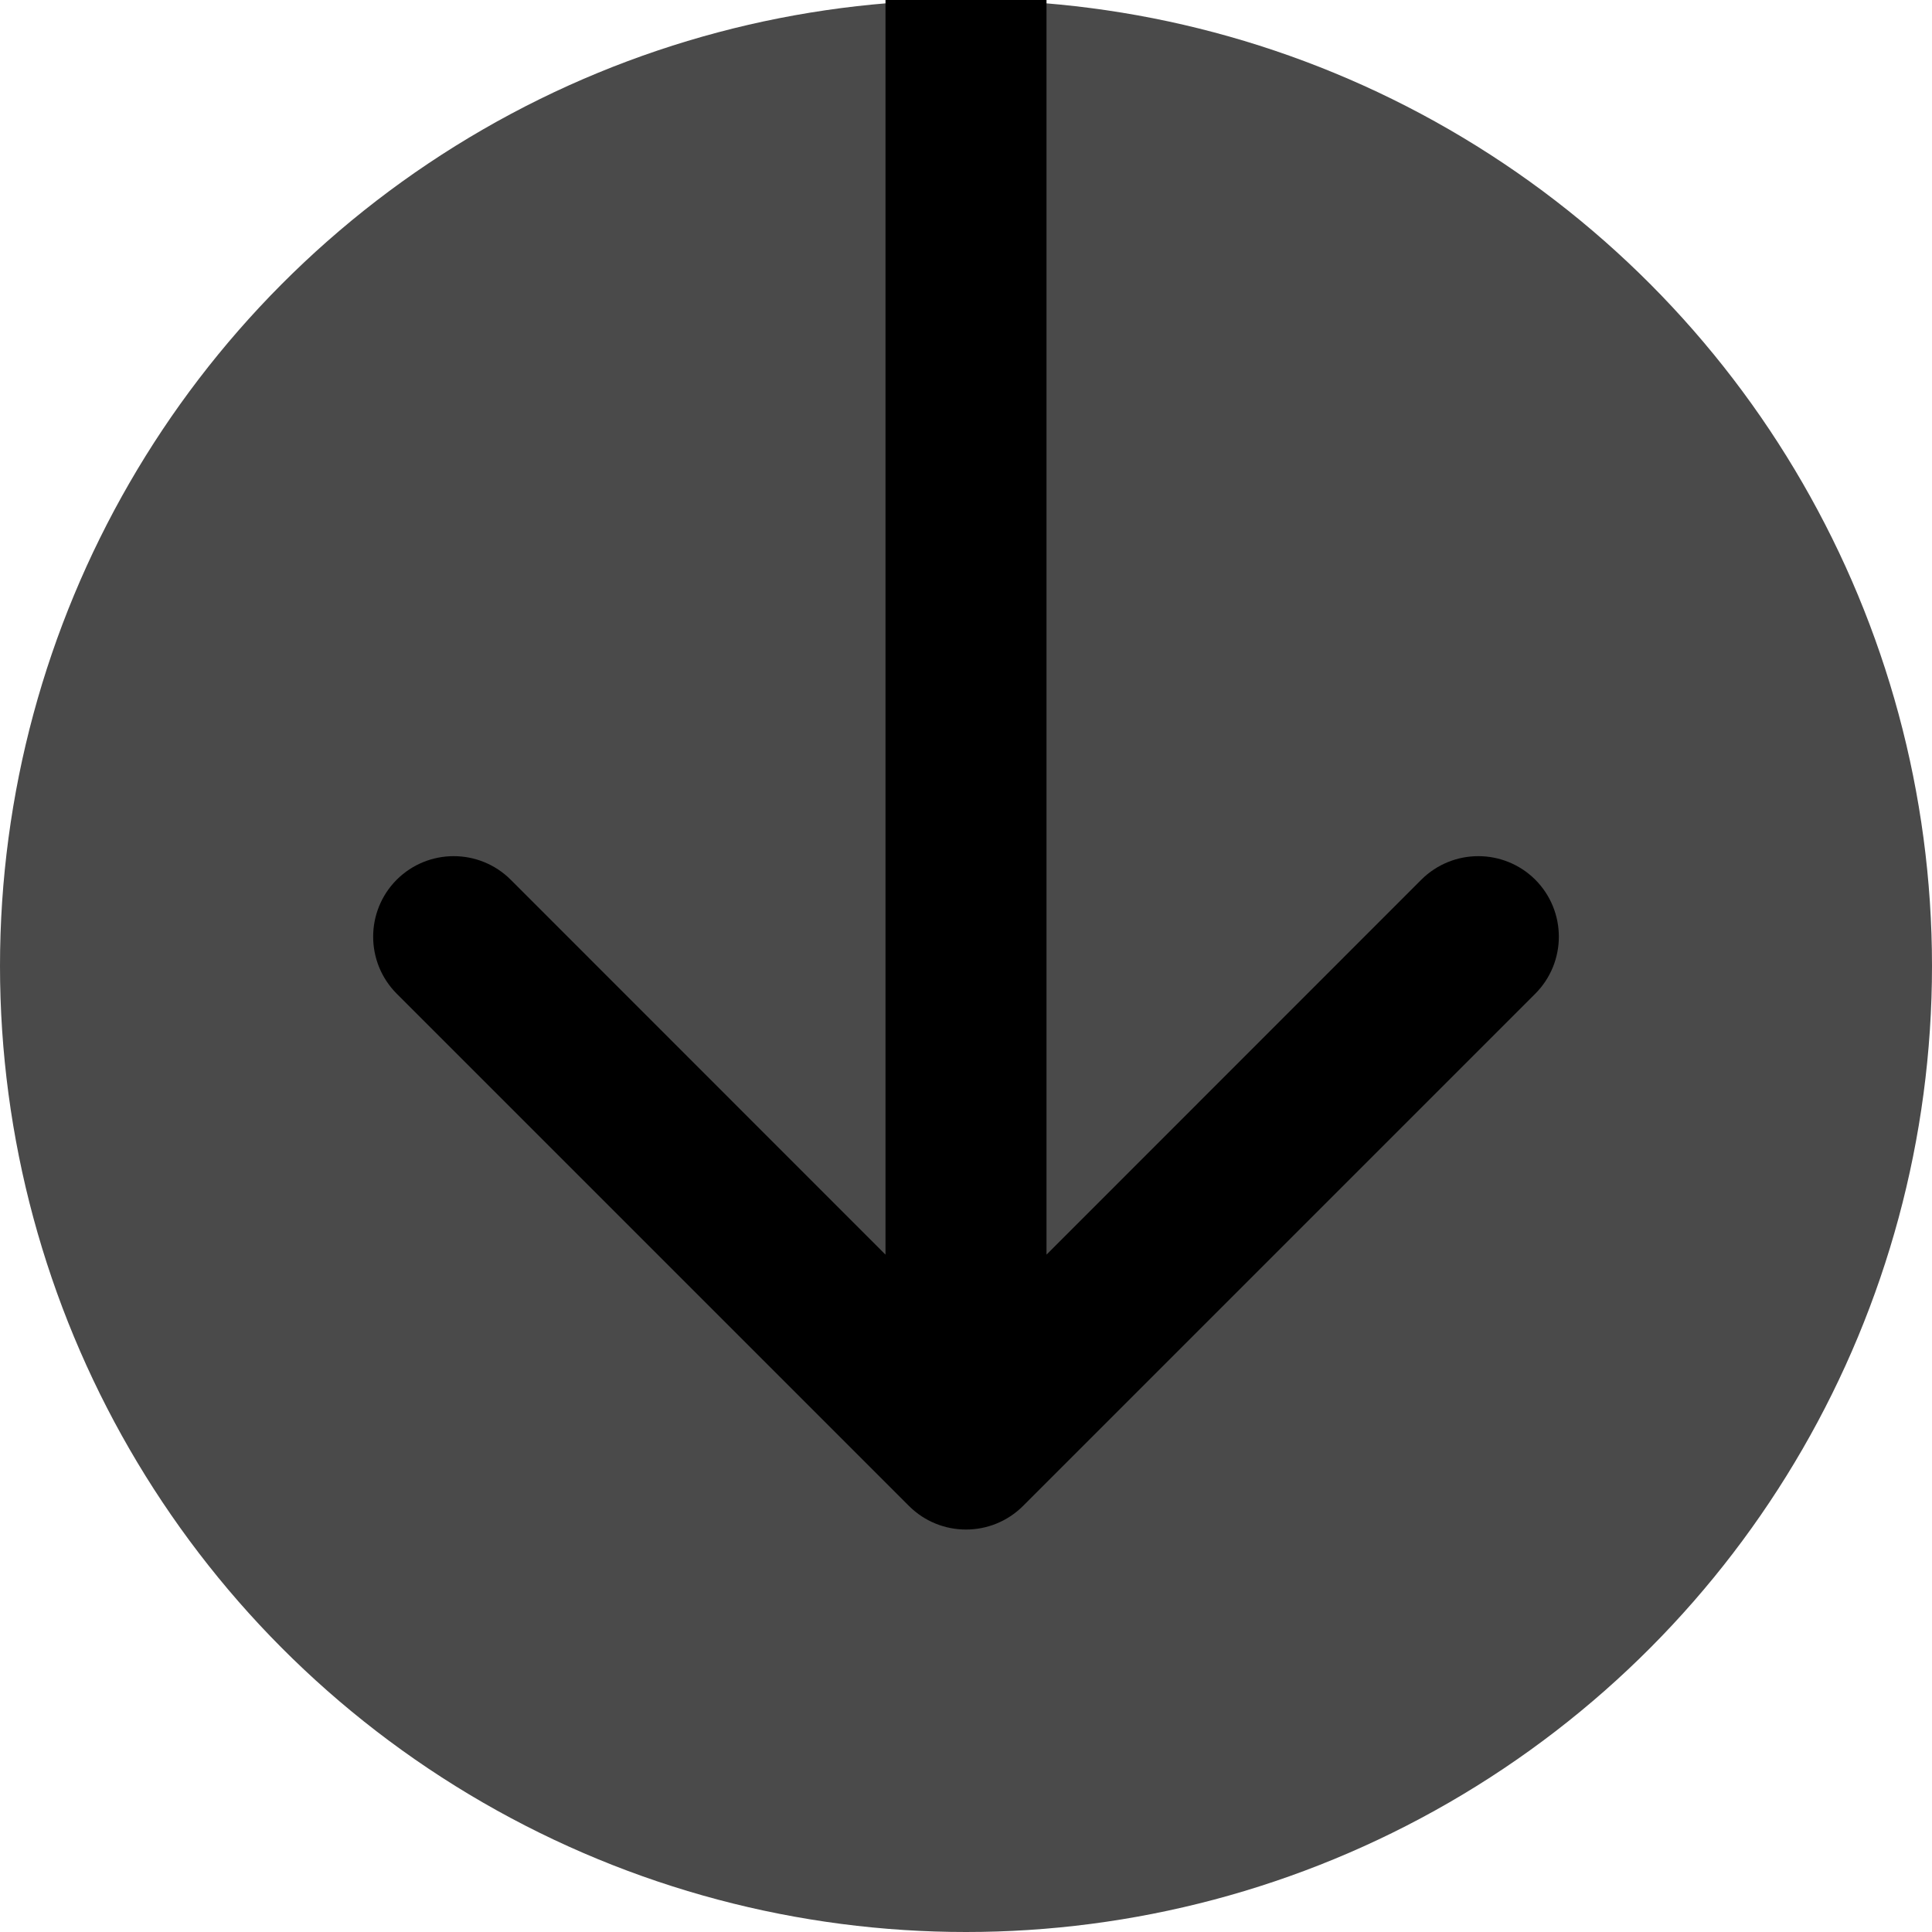
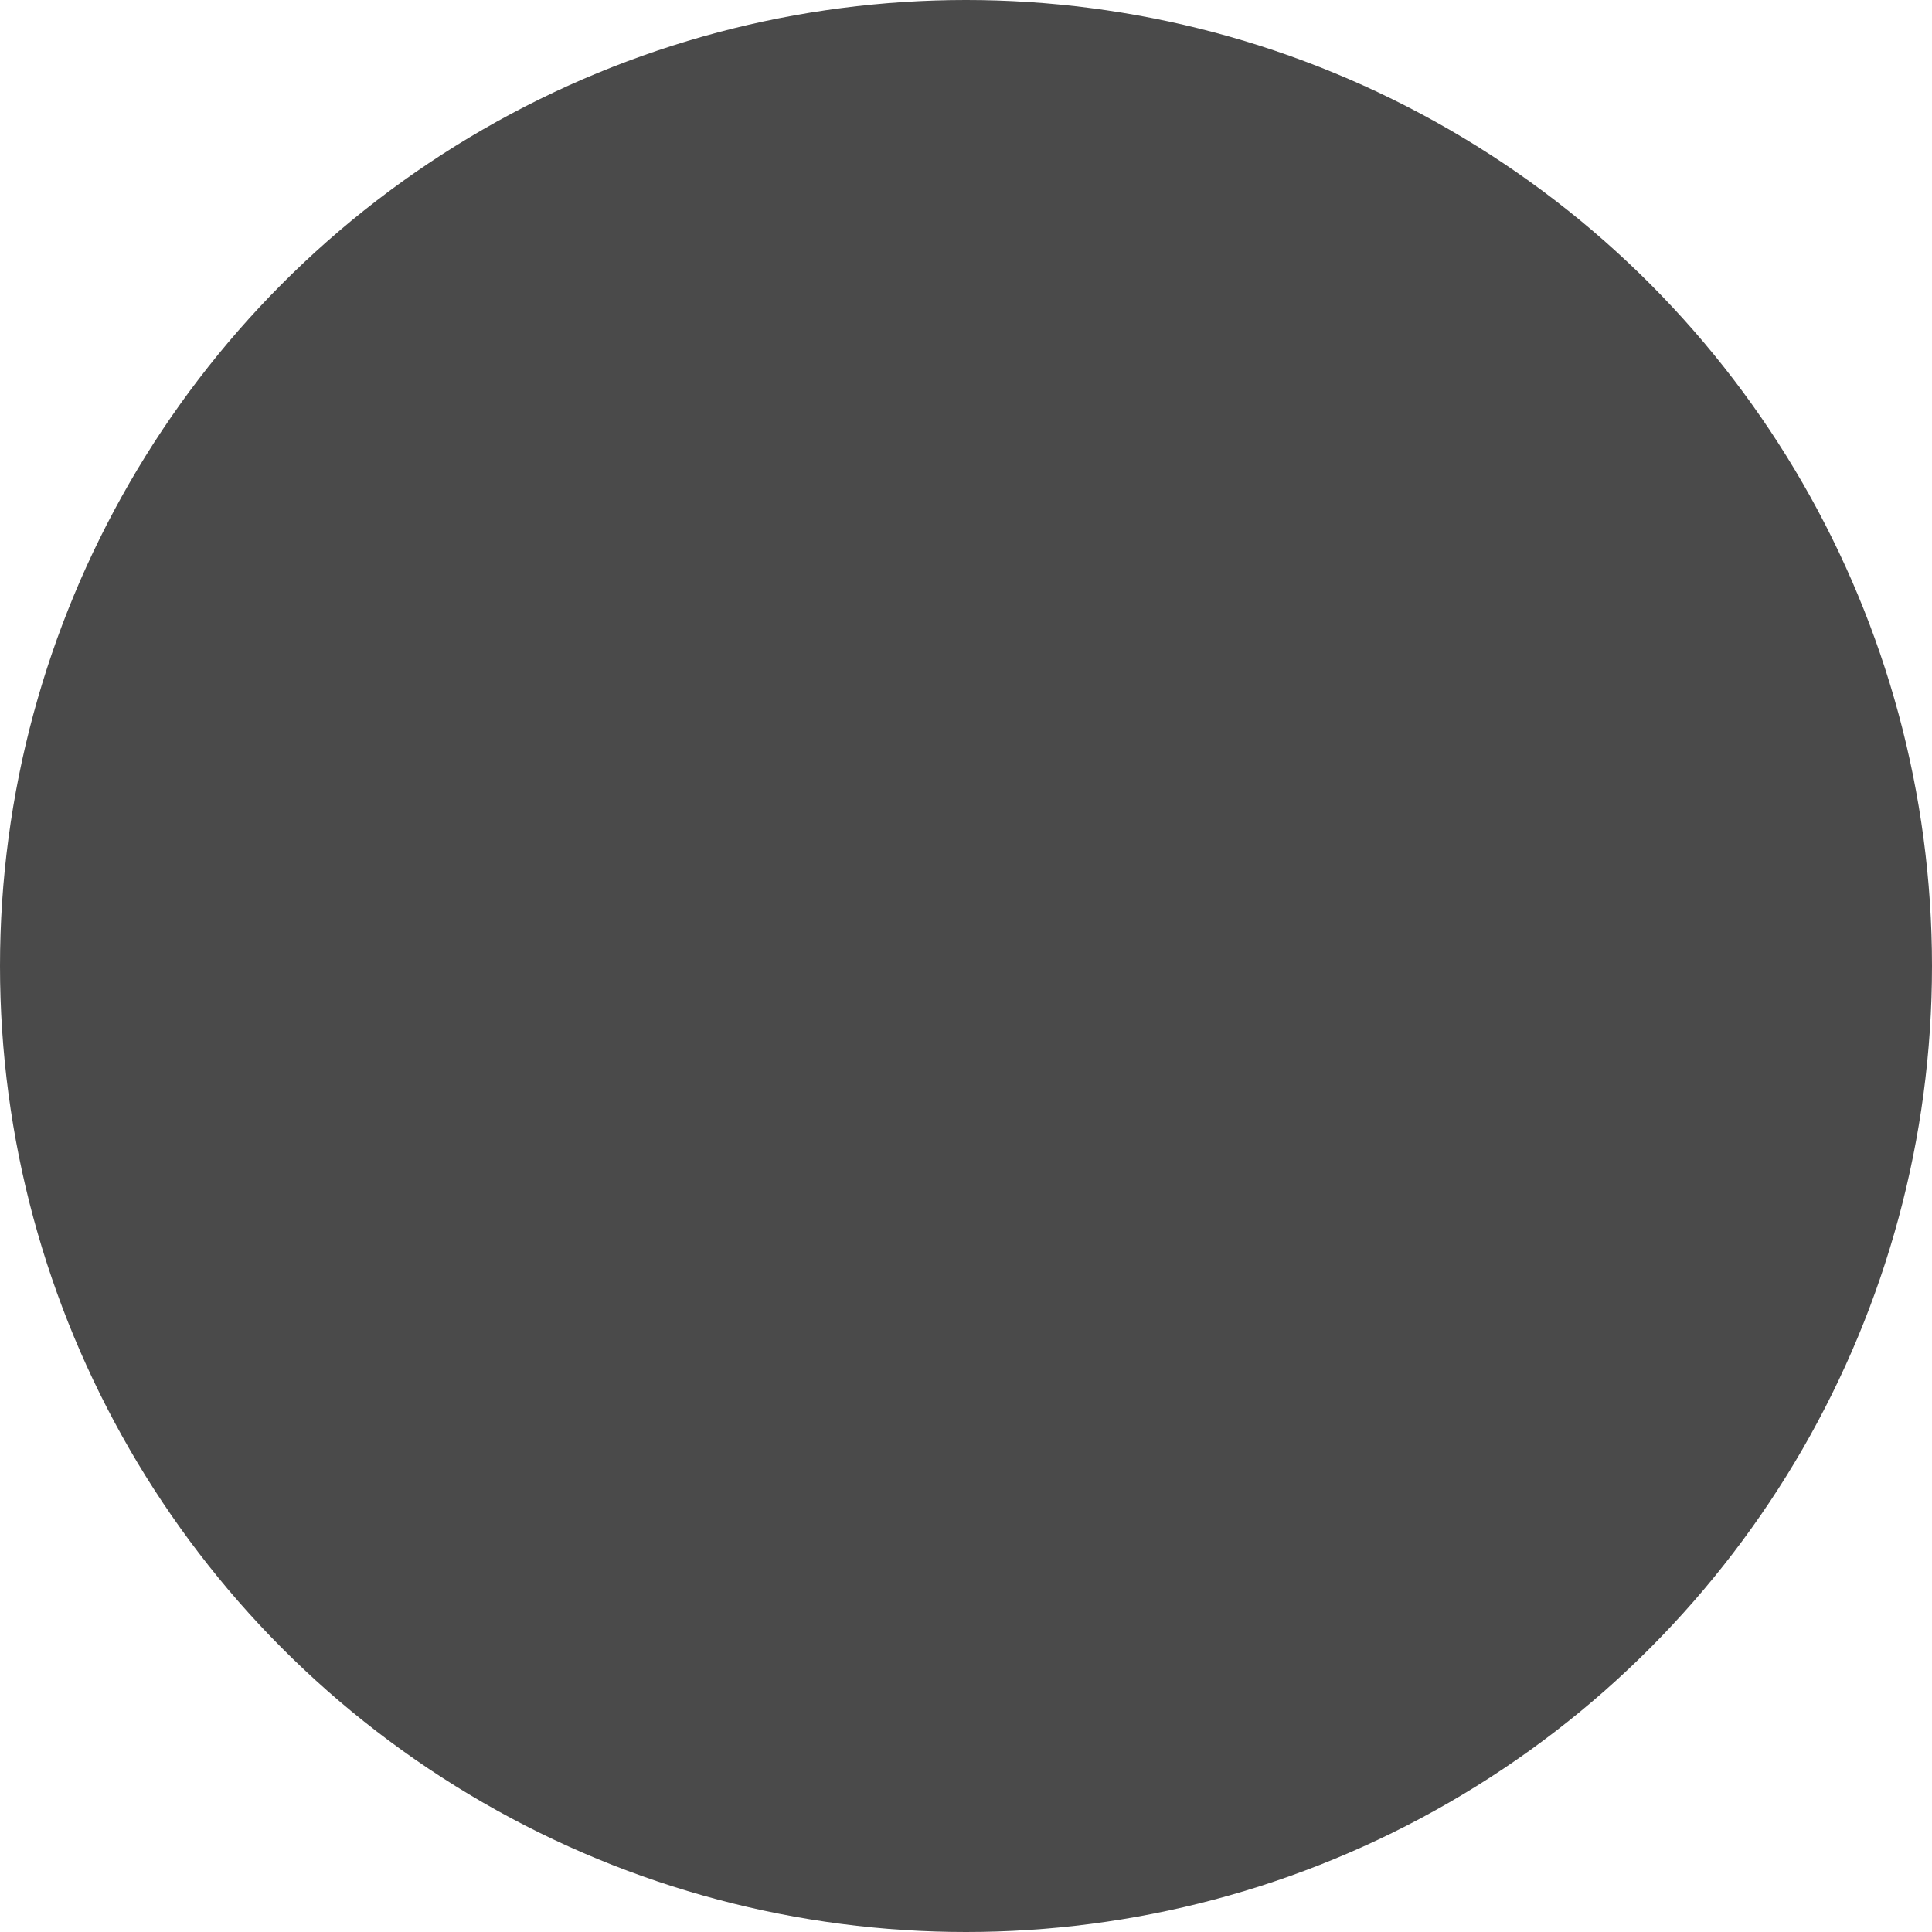
<svg xmlns="http://www.w3.org/2000/svg" width="12" height="12" viewBox="0 0 12 12" fill="none">
  <circle cx="6" cy="6" r="6" fill="#4A4A4A" />
-   <path d="M5.646 9.354C5.842 9.549 6.158 9.549 6.354 9.354L9.536 6.172C9.731 5.976 9.731 5.66 9.536 5.464C9.34 5.269 9.024 5.269 8.828 5.464L6 8.293L3.172 5.464C2.976 5.269 2.66 5.269 2.464 5.464C2.269 5.66 2.269 5.976 2.464 6.172L5.646 9.354ZM5.5 2.18558e-08L5.5 9L6.5 9L6.5 -2.18558e-08L5.5 2.18558e-08Z" fill="black" />
</svg>